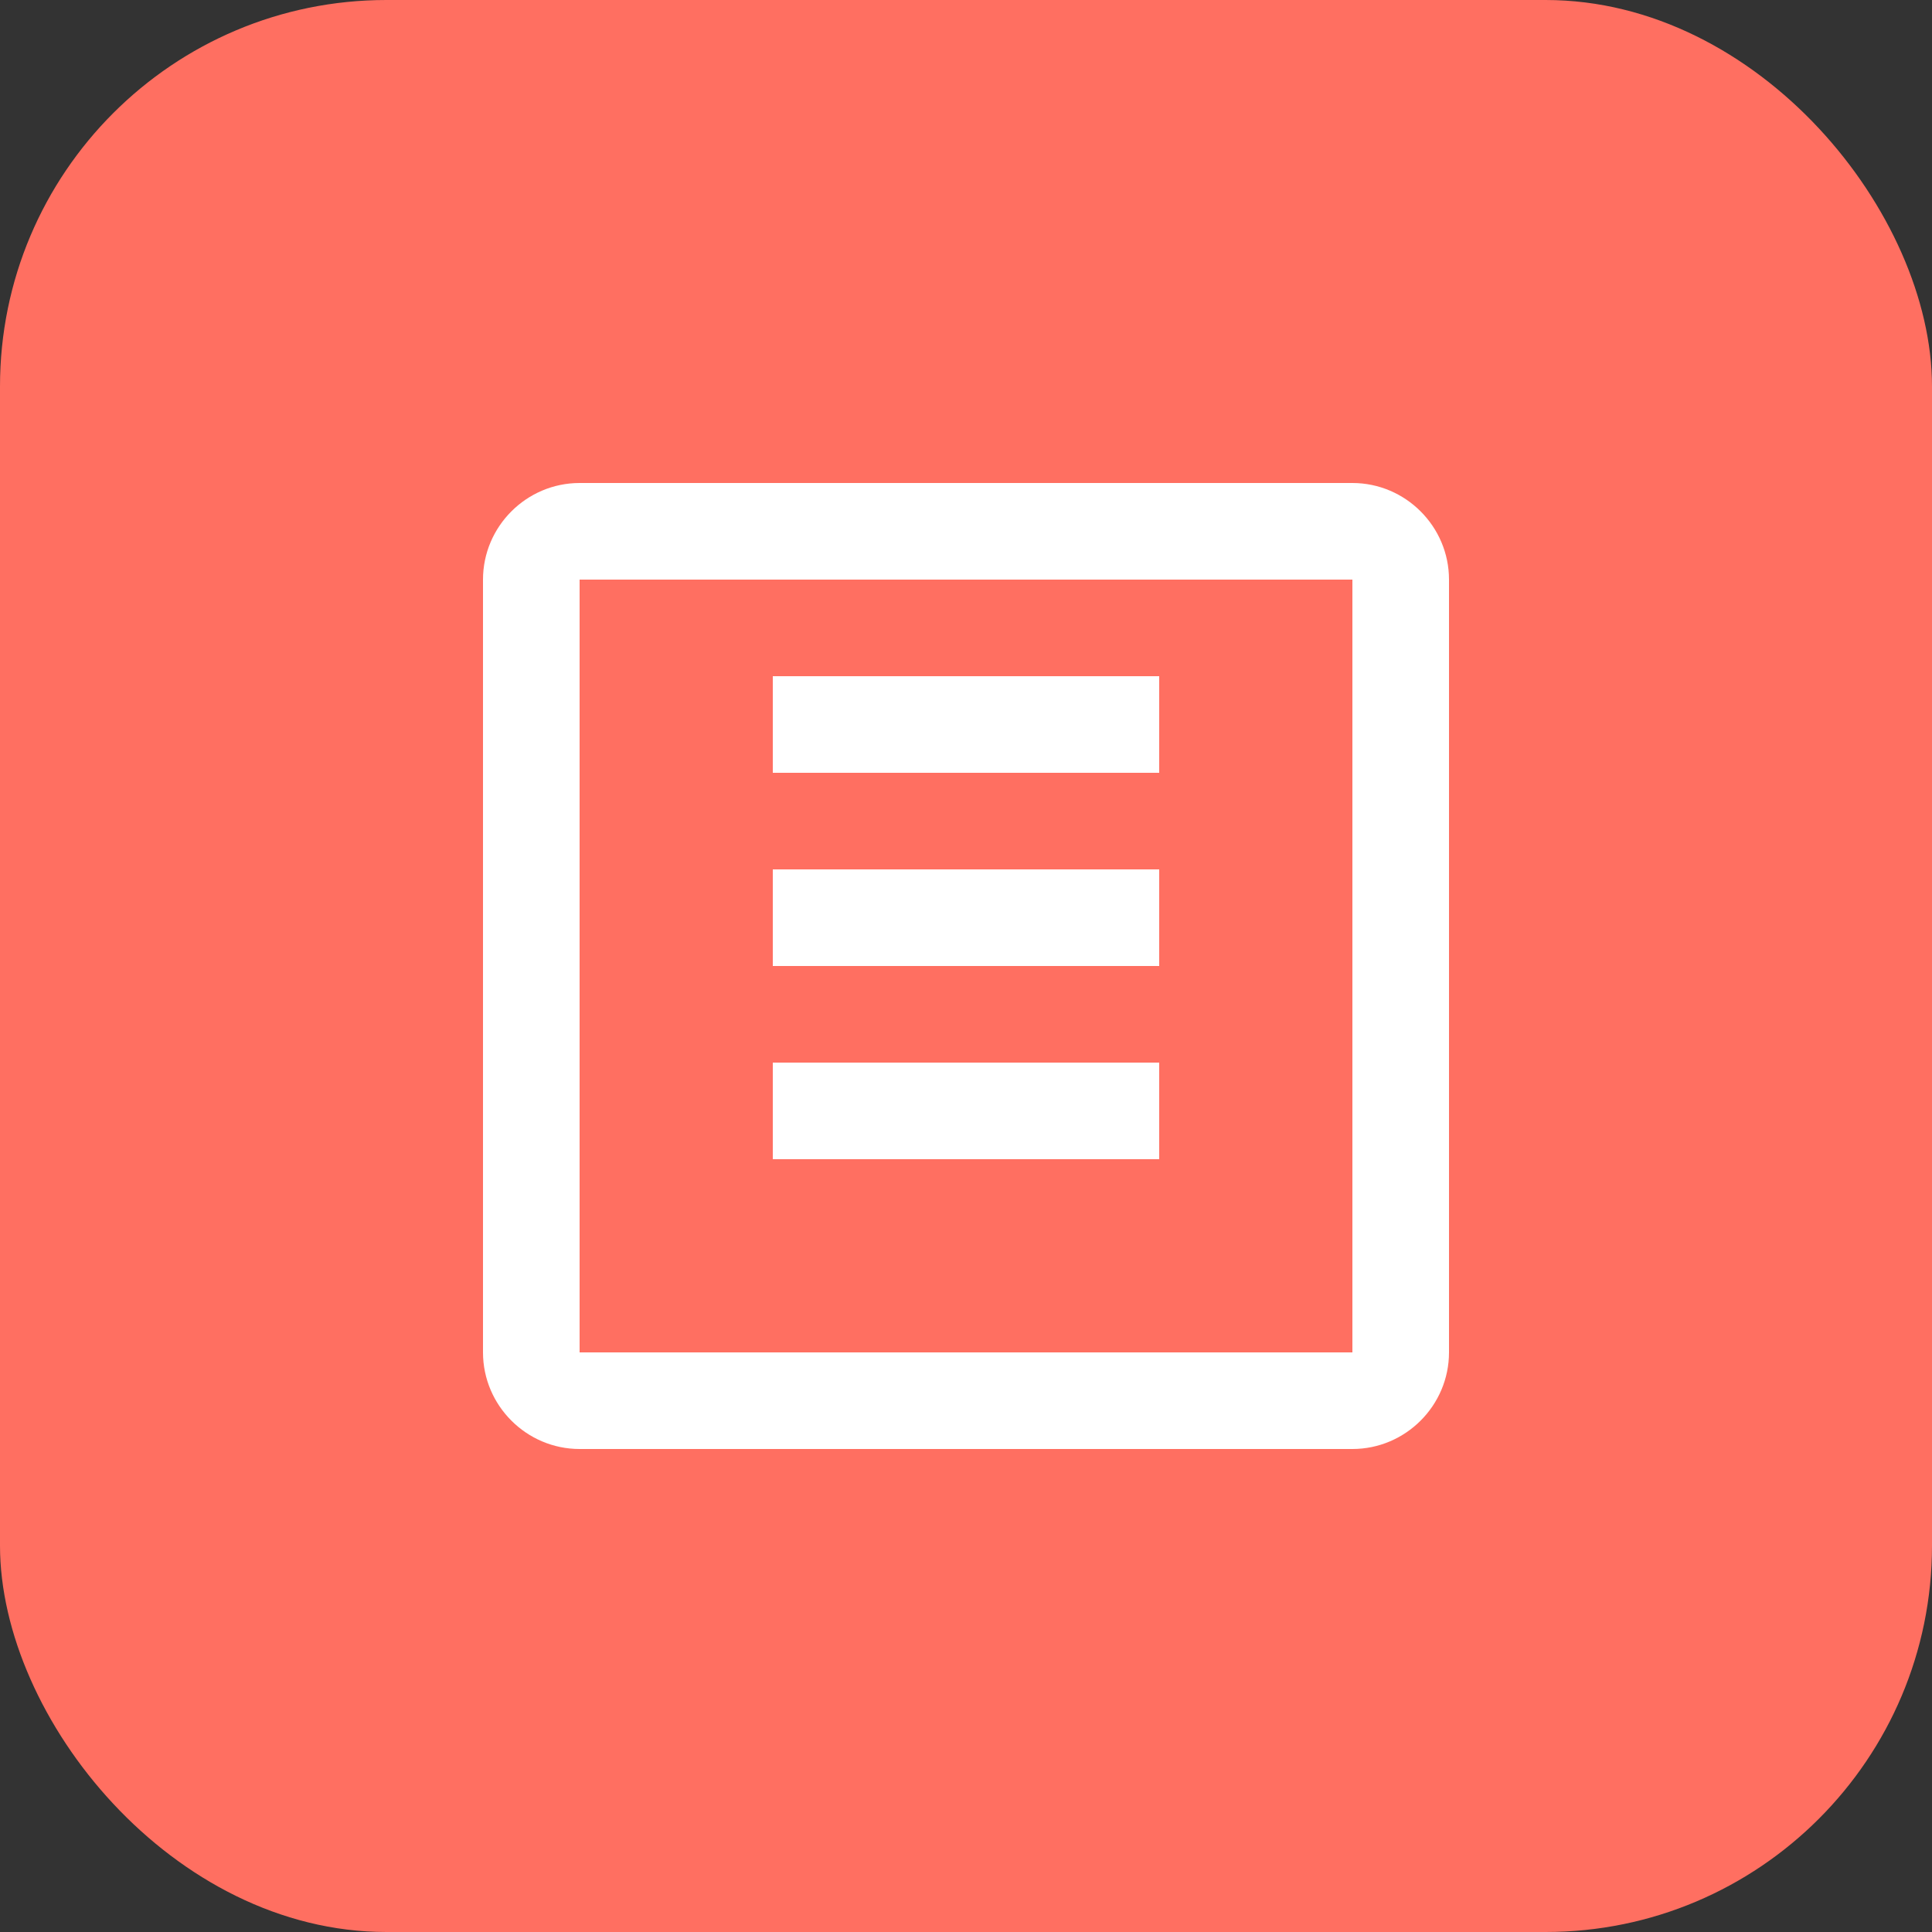
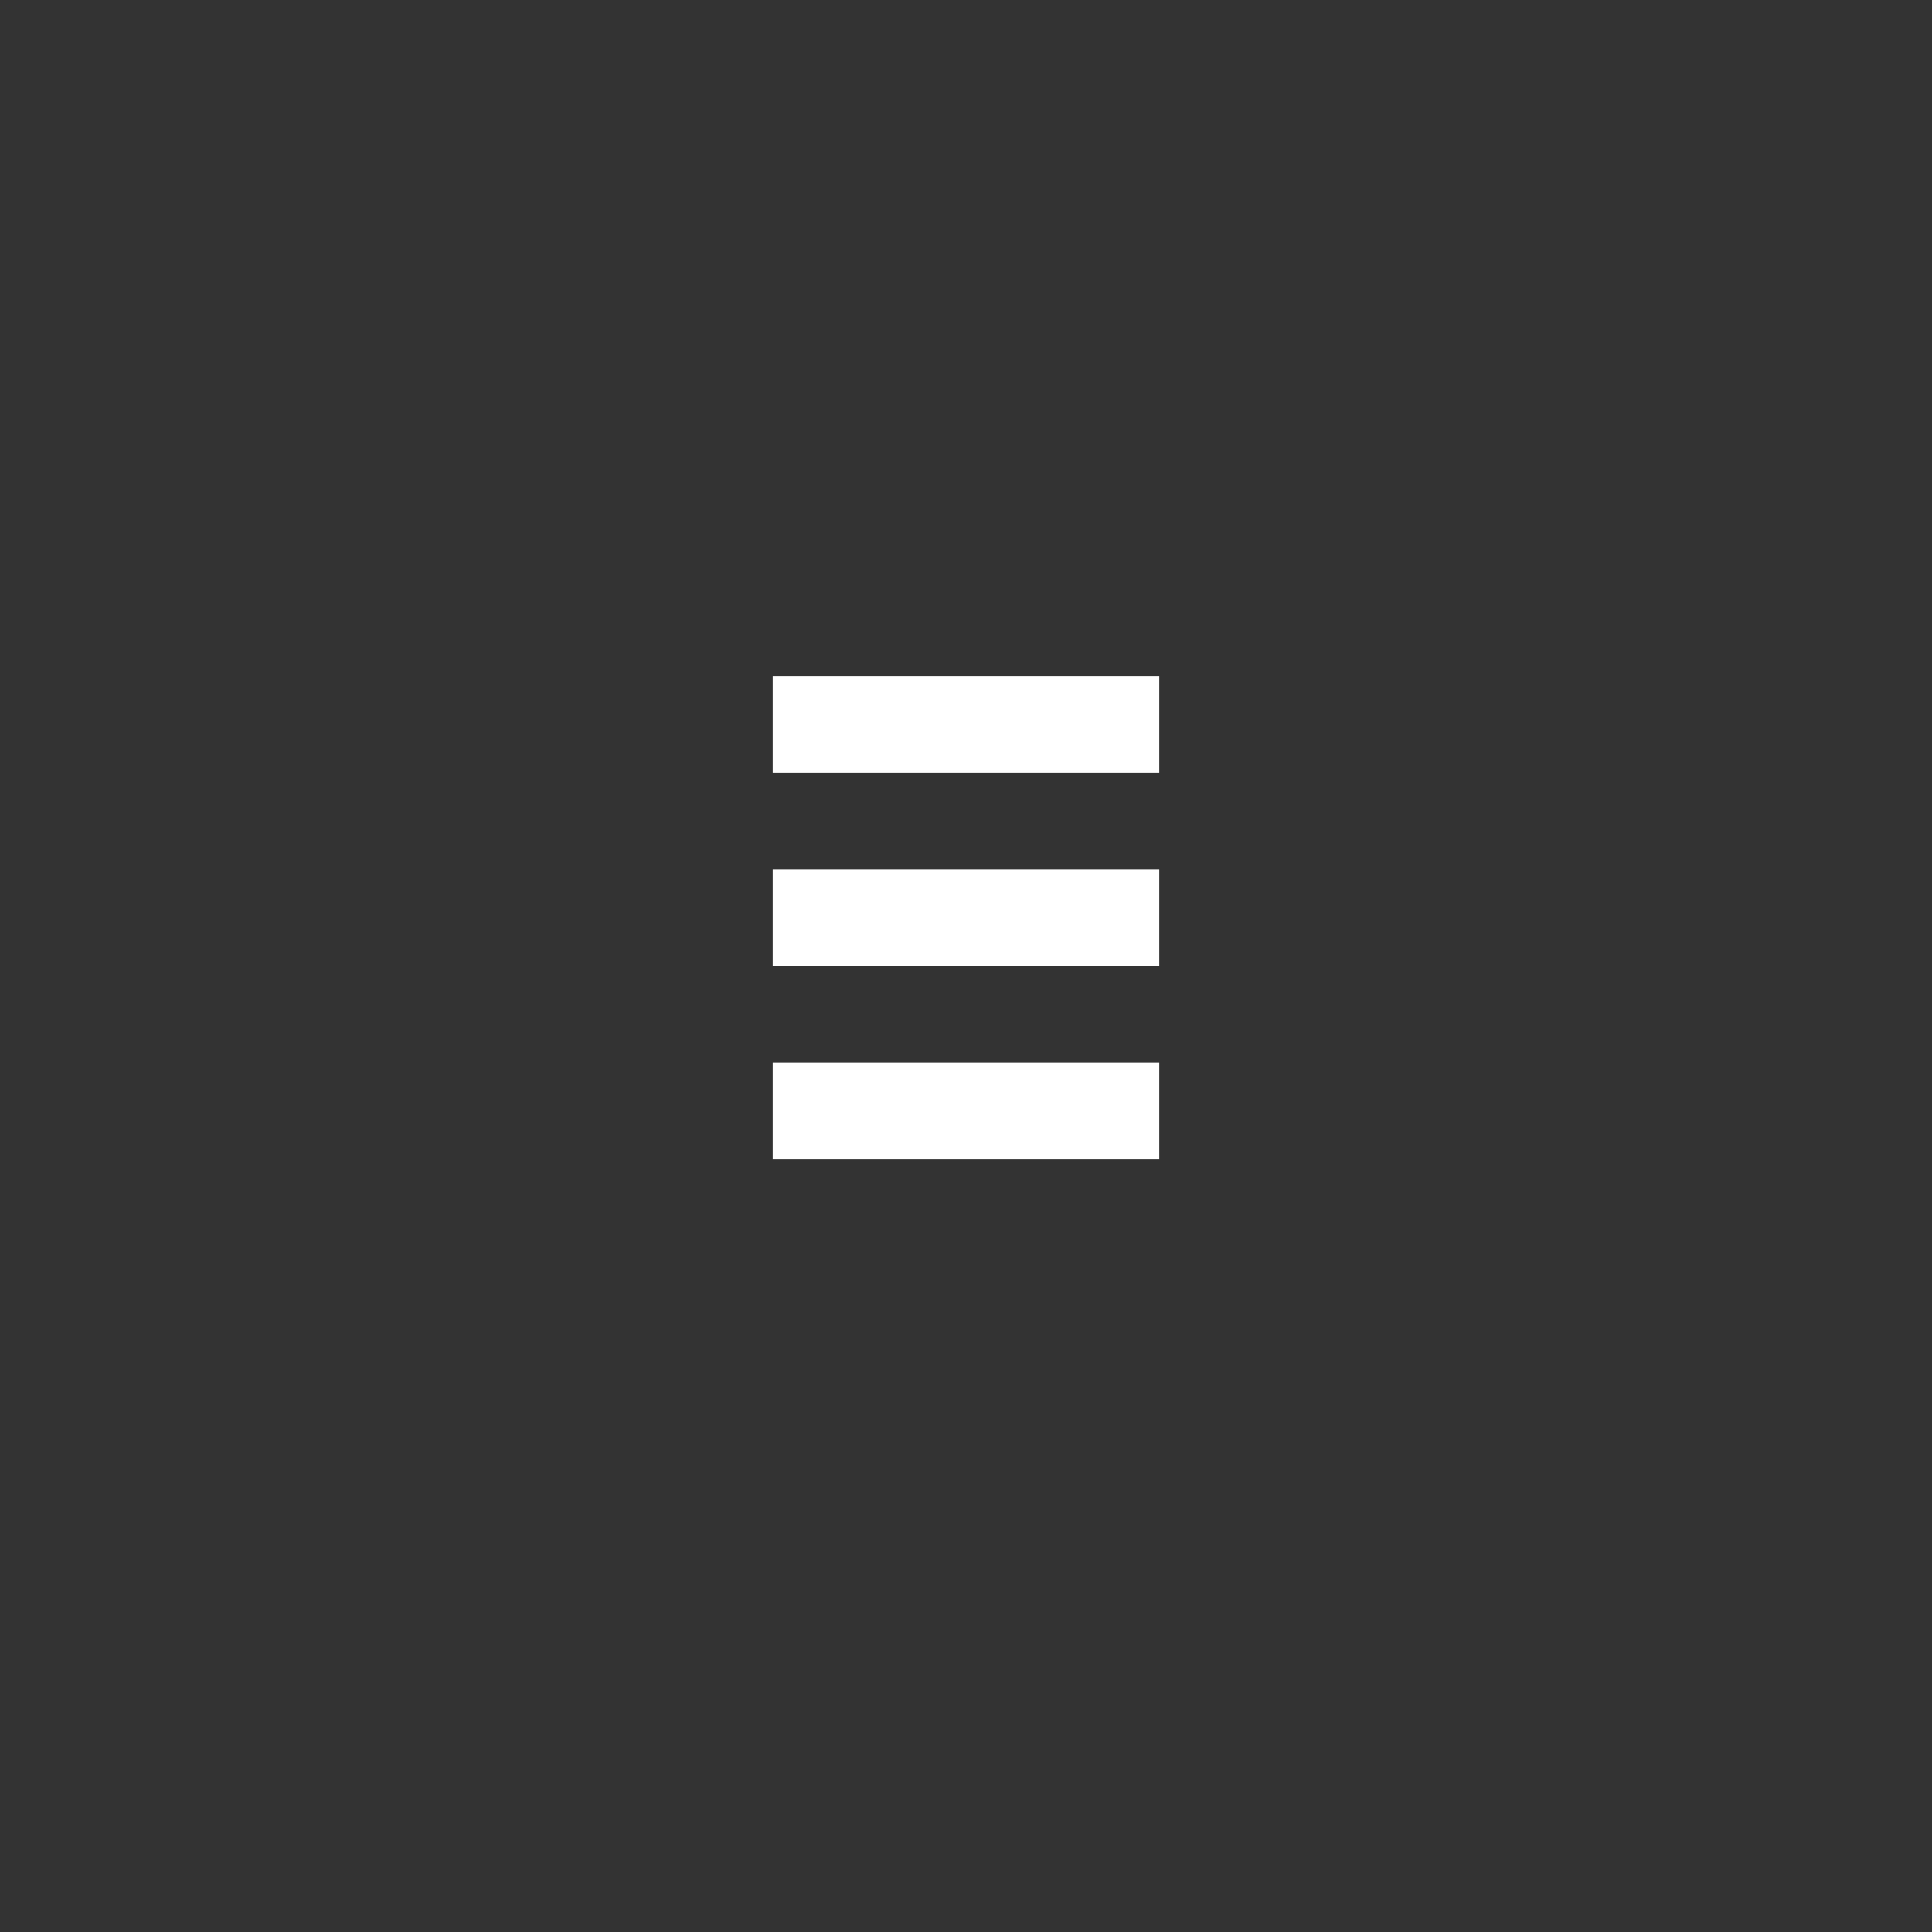
<svg xmlns="http://www.w3.org/2000/svg" width="100" height="100" viewBox="0 0 100 100" fill="none">
  <rect x="0" y="0" width="100" height="100" fill="#333333" stroke="none" />
-   <rect width="100" height="100" rx="20" fill="#FF6F61" />
-   <path d="M70 25H30C27.25 25 25 27.25 25 30V70C25 72.75 27.25 75 30 75H70C72.75 75 75 72.75 75 70V30C75 27.25 72.75 25 70 25ZM70 70H30V30H70V70Z" fill="white" />
  <path d="M40 45H60V50H40V45ZM40 55H60V60H40V55ZM40 35H60V40H40V35Z" fill="white" />
</svg>